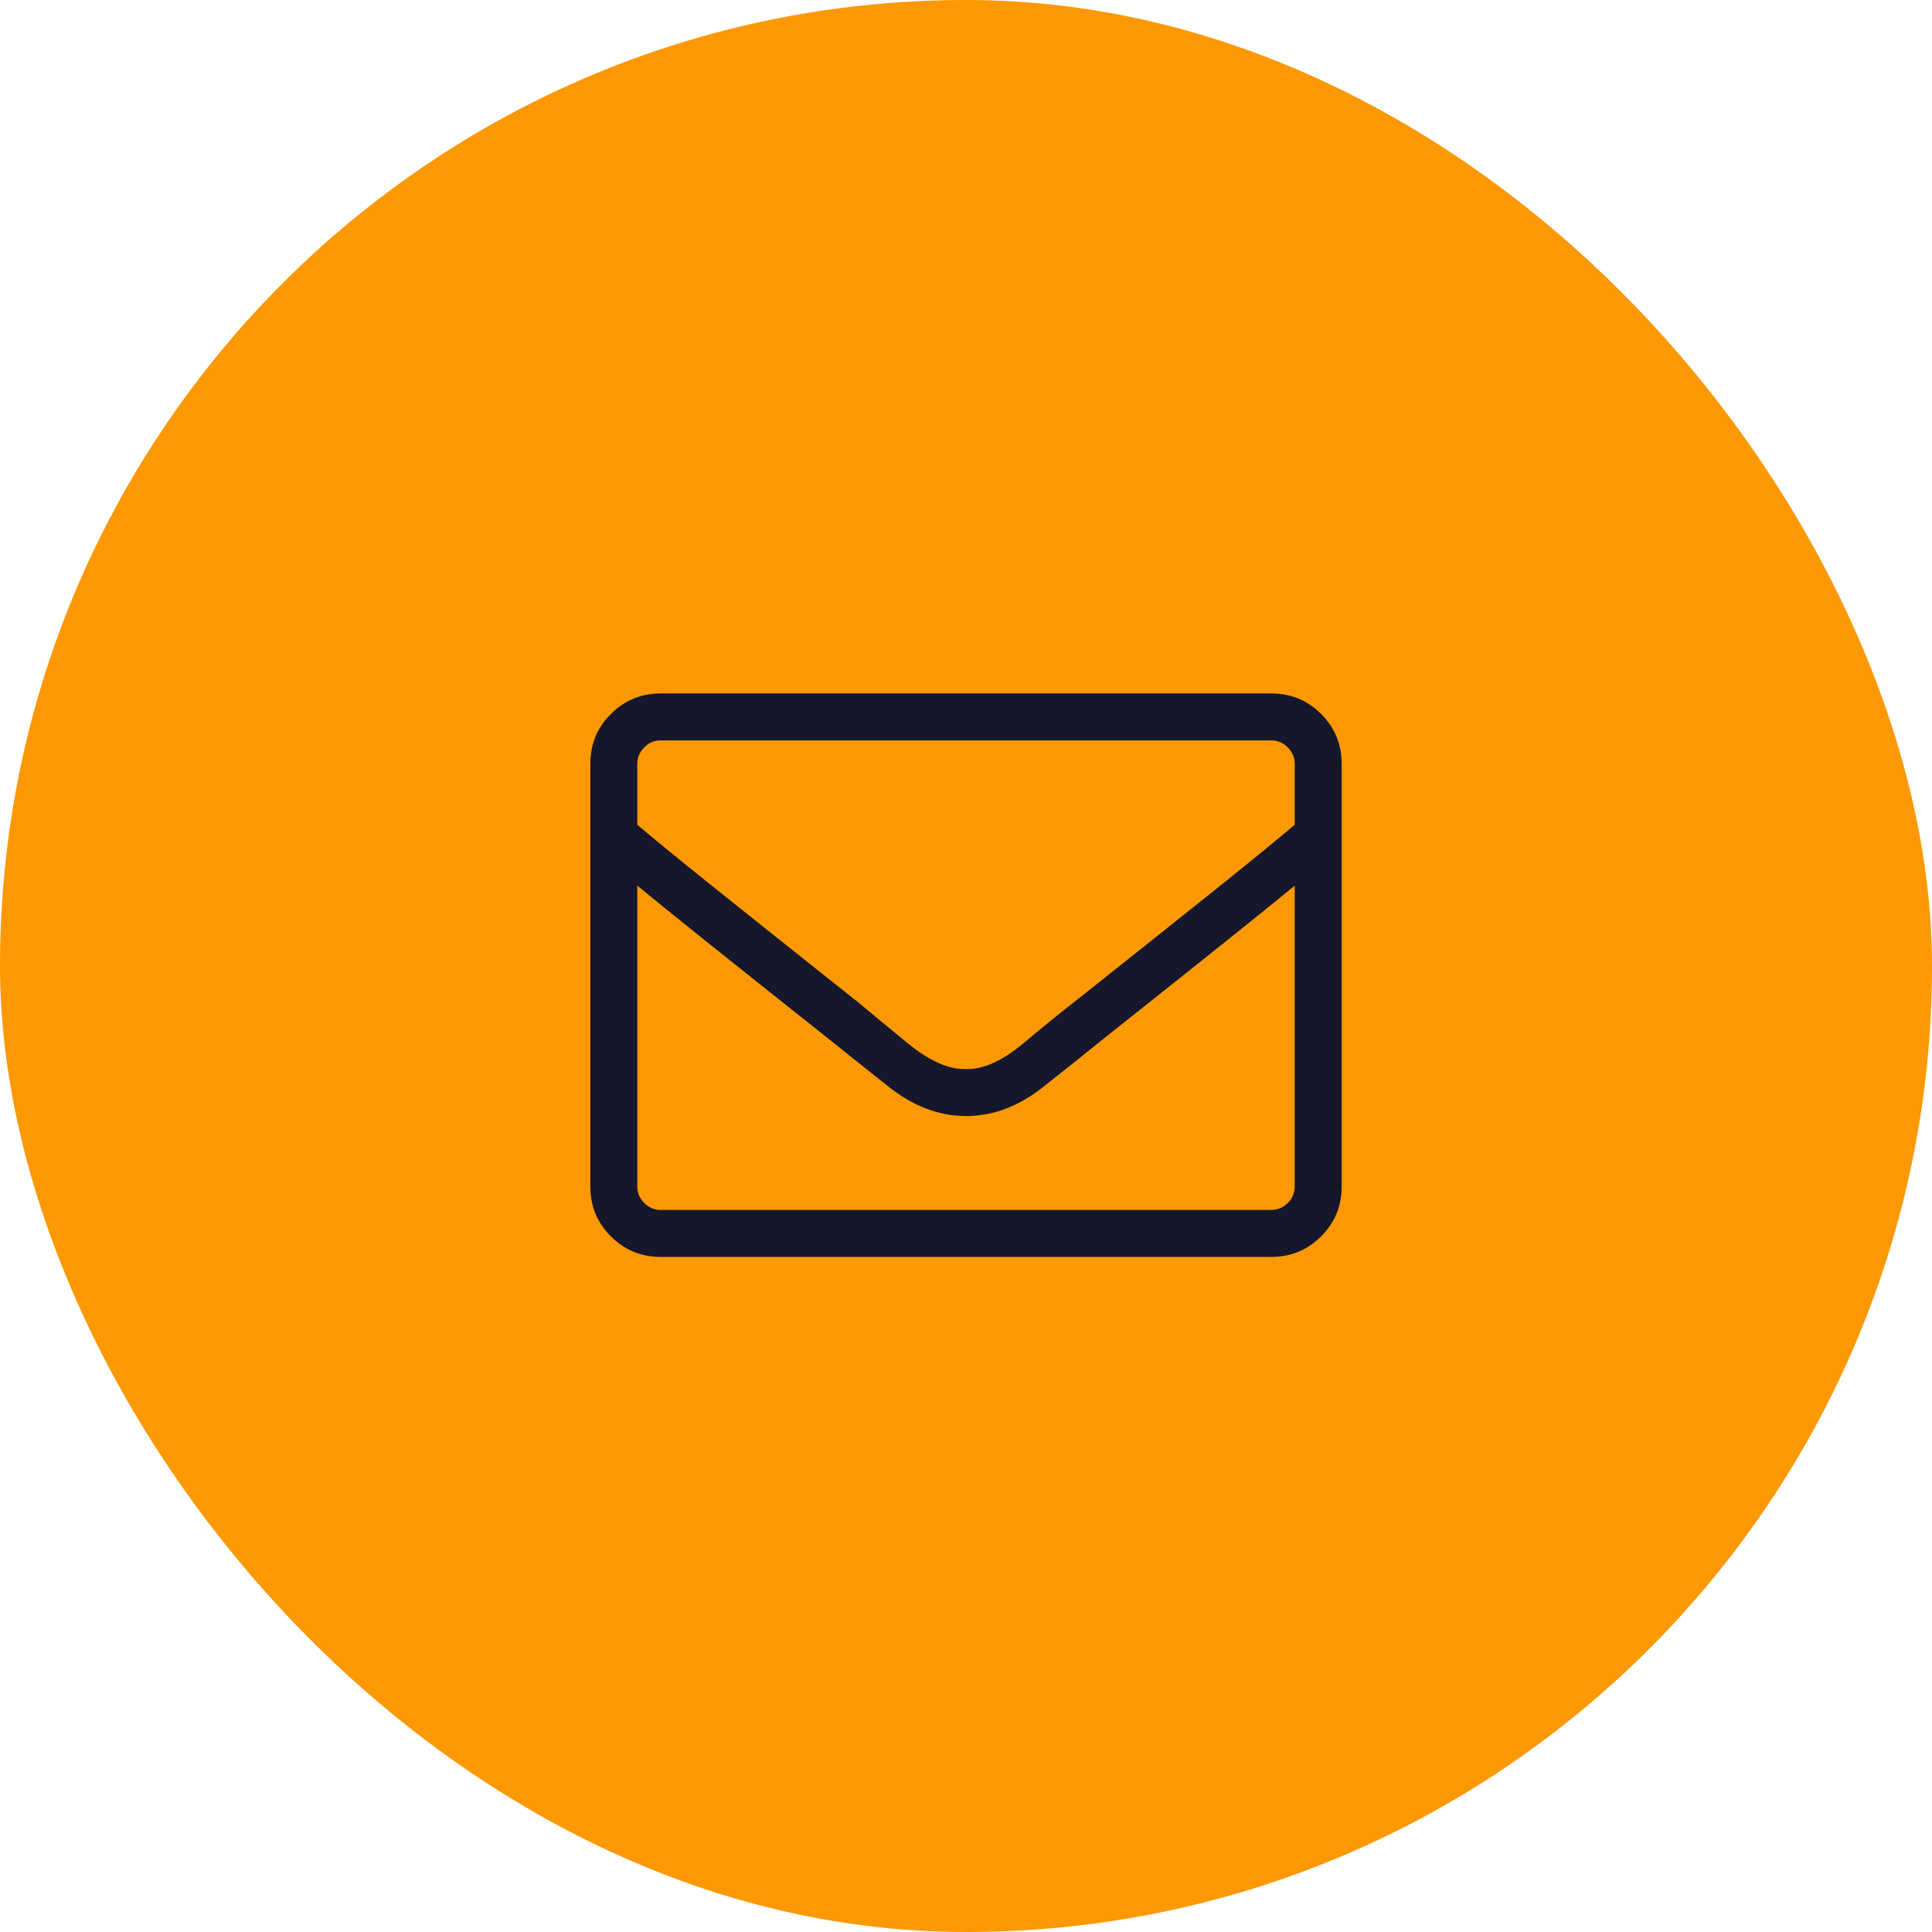
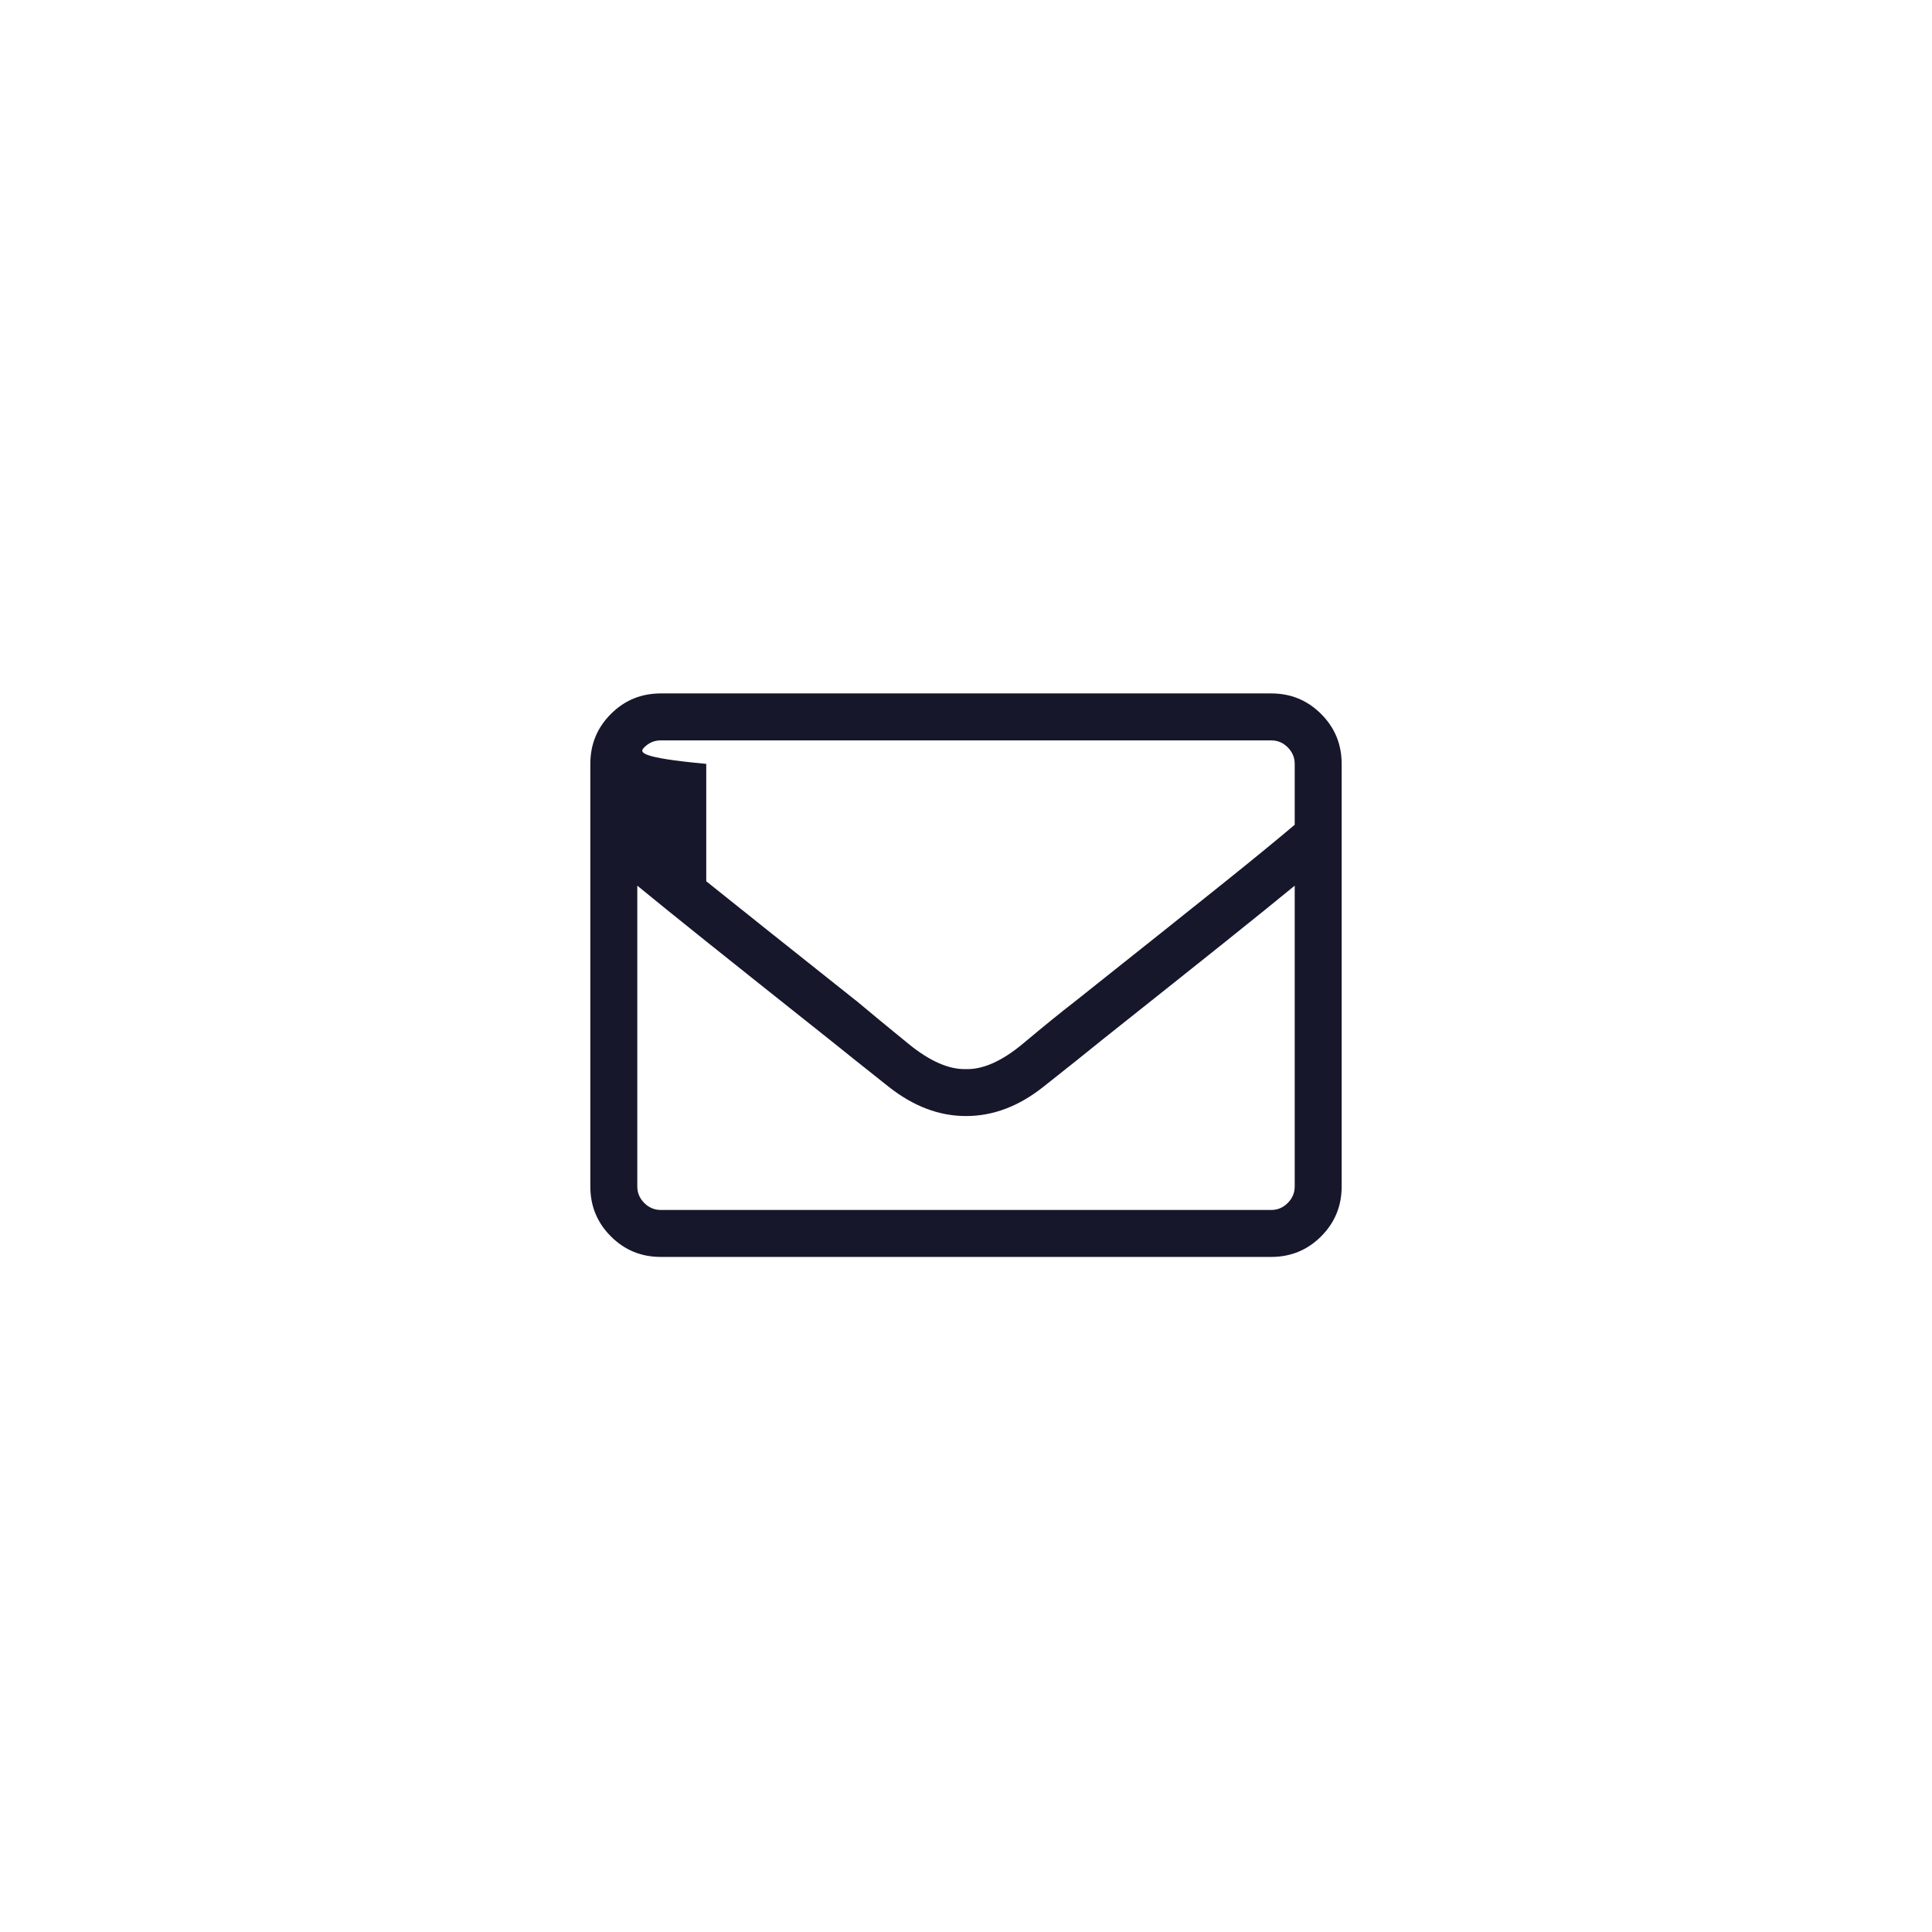
<svg xmlns="http://www.w3.org/2000/svg" width="72" height="72" viewBox="0 0 72 72" fill="none">
-   <rect width="72" height="72" rx="36" fill="#FC9802" />
-   <path d="M47.375 25.842H24.625C23.896 25.842 23.276 26.097 22.766 26.607C22.255 27.118 22 27.738 22 28.467V44.217C22 44.946 22.255 45.566 22.766 46.076C23.276 46.587 23.896 46.842 24.625 46.842H47.375C48.104 46.842 48.724 46.587 49.234 46.076C49.745 45.566 50 44.946 50 44.217V28.467C50 27.738 49.745 27.118 49.234 26.607C48.724 26.097 48.104 25.842 47.375 25.842ZM24.625 27.592H47.375C47.612 27.592 47.817 27.678 47.99 27.852C48.163 28.025 48.25 28.23 48.25 28.467V30.736C47.648 31.247 46.792 31.949 45.68 32.842C44.568 33.735 42.681 35.239 40.02 37.353C39.546 37.718 38.917 38.228 38.133 38.885C37.349 39.541 36.638 39.86 36 39.842C35.362 39.86 34.647 39.546 33.853 38.898C33.06 38.251 32.436 37.736 31.98 37.353C29.319 35.239 27.432 33.735 26.32 32.842C25.208 31.949 24.352 31.247 23.75 30.736V28.467C23.75 28.23 23.837 28.025 24.01 27.852C24.183 27.678 24.388 27.592 24.625 27.592ZM47.375 45.092H24.625C24.388 45.092 24.183 45.005 24.01 44.832C23.837 44.659 23.75 44.454 23.75 44.217V33.006C24.37 33.516 25.227 34.209 26.32 35.084C27.414 35.959 28.936 37.171 30.887 38.721C31.452 39.176 32.195 39.769 33.115 40.498C34.036 41.227 34.997 41.592 36 41.592C37.003 41.592 37.96 41.232 38.871 40.512C39.783 39.792 40.53 39.195 41.113 38.721C43.064 37.171 44.586 35.959 45.68 35.084C46.773 34.209 47.63 33.516 48.25 33.006V44.217C48.25 44.454 48.163 44.659 47.99 44.832C47.817 45.005 47.612 45.092 47.375 45.092Z" fill="#16172B" />
+   <path d="M47.375 25.842H24.625C23.896 25.842 23.276 26.097 22.766 26.607C22.255 27.118 22 27.738 22 28.467V44.217C22 44.946 22.255 45.566 22.766 46.076C23.276 46.587 23.896 46.842 24.625 46.842H47.375C48.104 46.842 48.724 46.587 49.234 46.076C49.745 45.566 50 44.946 50 44.217V28.467C50 27.738 49.745 27.118 49.234 26.607C48.724 26.097 48.104 25.842 47.375 25.842ZM24.625 27.592H47.375C47.612 27.592 47.817 27.678 47.99 27.852C48.163 28.025 48.25 28.23 48.25 28.467V30.736C47.648 31.247 46.792 31.949 45.68 32.842C44.568 33.735 42.681 35.239 40.02 37.353C39.546 37.718 38.917 38.228 38.133 38.885C37.349 39.541 36.638 39.86 36 39.842C35.362 39.86 34.647 39.546 33.853 38.898C33.06 38.251 32.436 37.736 31.98 37.353C29.319 35.239 27.432 33.735 26.32 32.842V28.467C23.75 28.23 23.837 28.025 24.01 27.852C24.183 27.678 24.388 27.592 24.625 27.592ZM47.375 45.092H24.625C24.388 45.092 24.183 45.005 24.01 44.832C23.837 44.659 23.75 44.454 23.75 44.217V33.006C24.37 33.516 25.227 34.209 26.32 35.084C27.414 35.959 28.936 37.171 30.887 38.721C31.452 39.176 32.195 39.769 33.115 40.498C34.036 41.227 34.997 41.592 36 41.592C37.003 41.592 37.96 41.232 38.871 40.512C39.783 39.792 40.53 39.195 41.113 38.721C43.064 37.171 44.586 35.959 45.68 35.084C46.773 34.209 47.63 33.516 48.25 33.006V44.217C48.25 44.454 48.163 44.659 47.99 44.832C47.817 45.005 47.612 45.092 47.375 45.092Z" fill="#16172B" />
</svg>